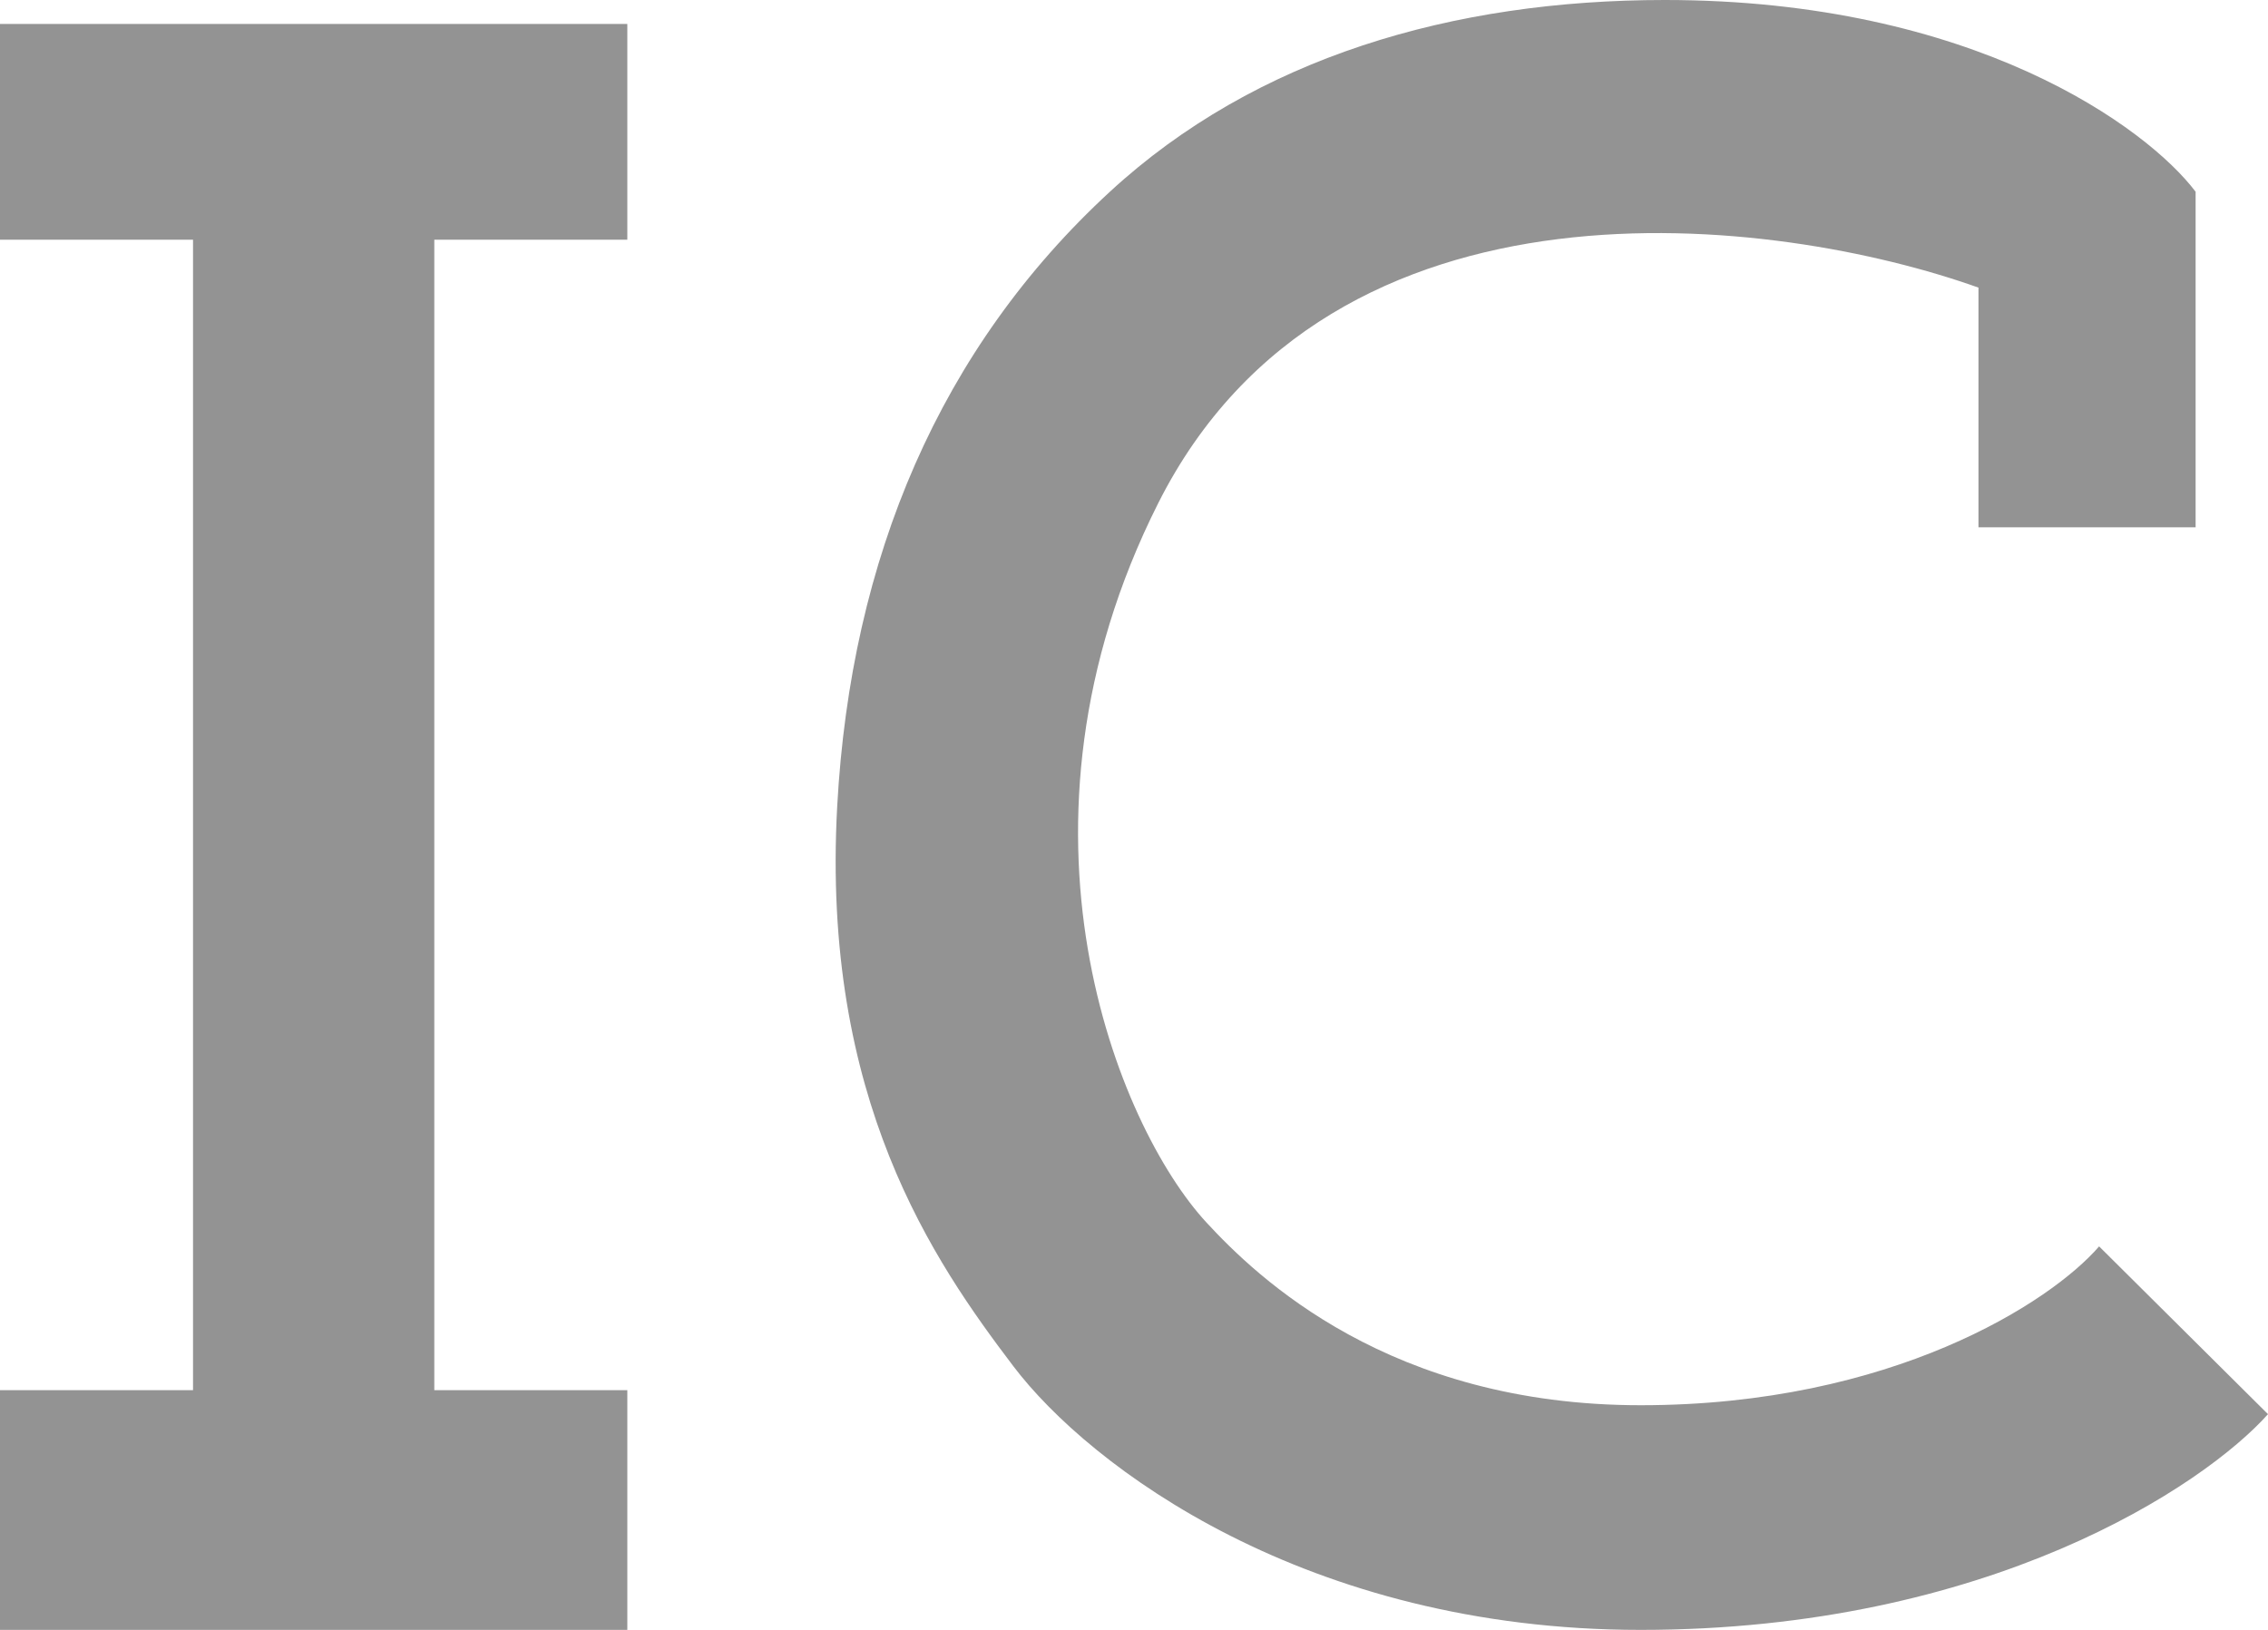
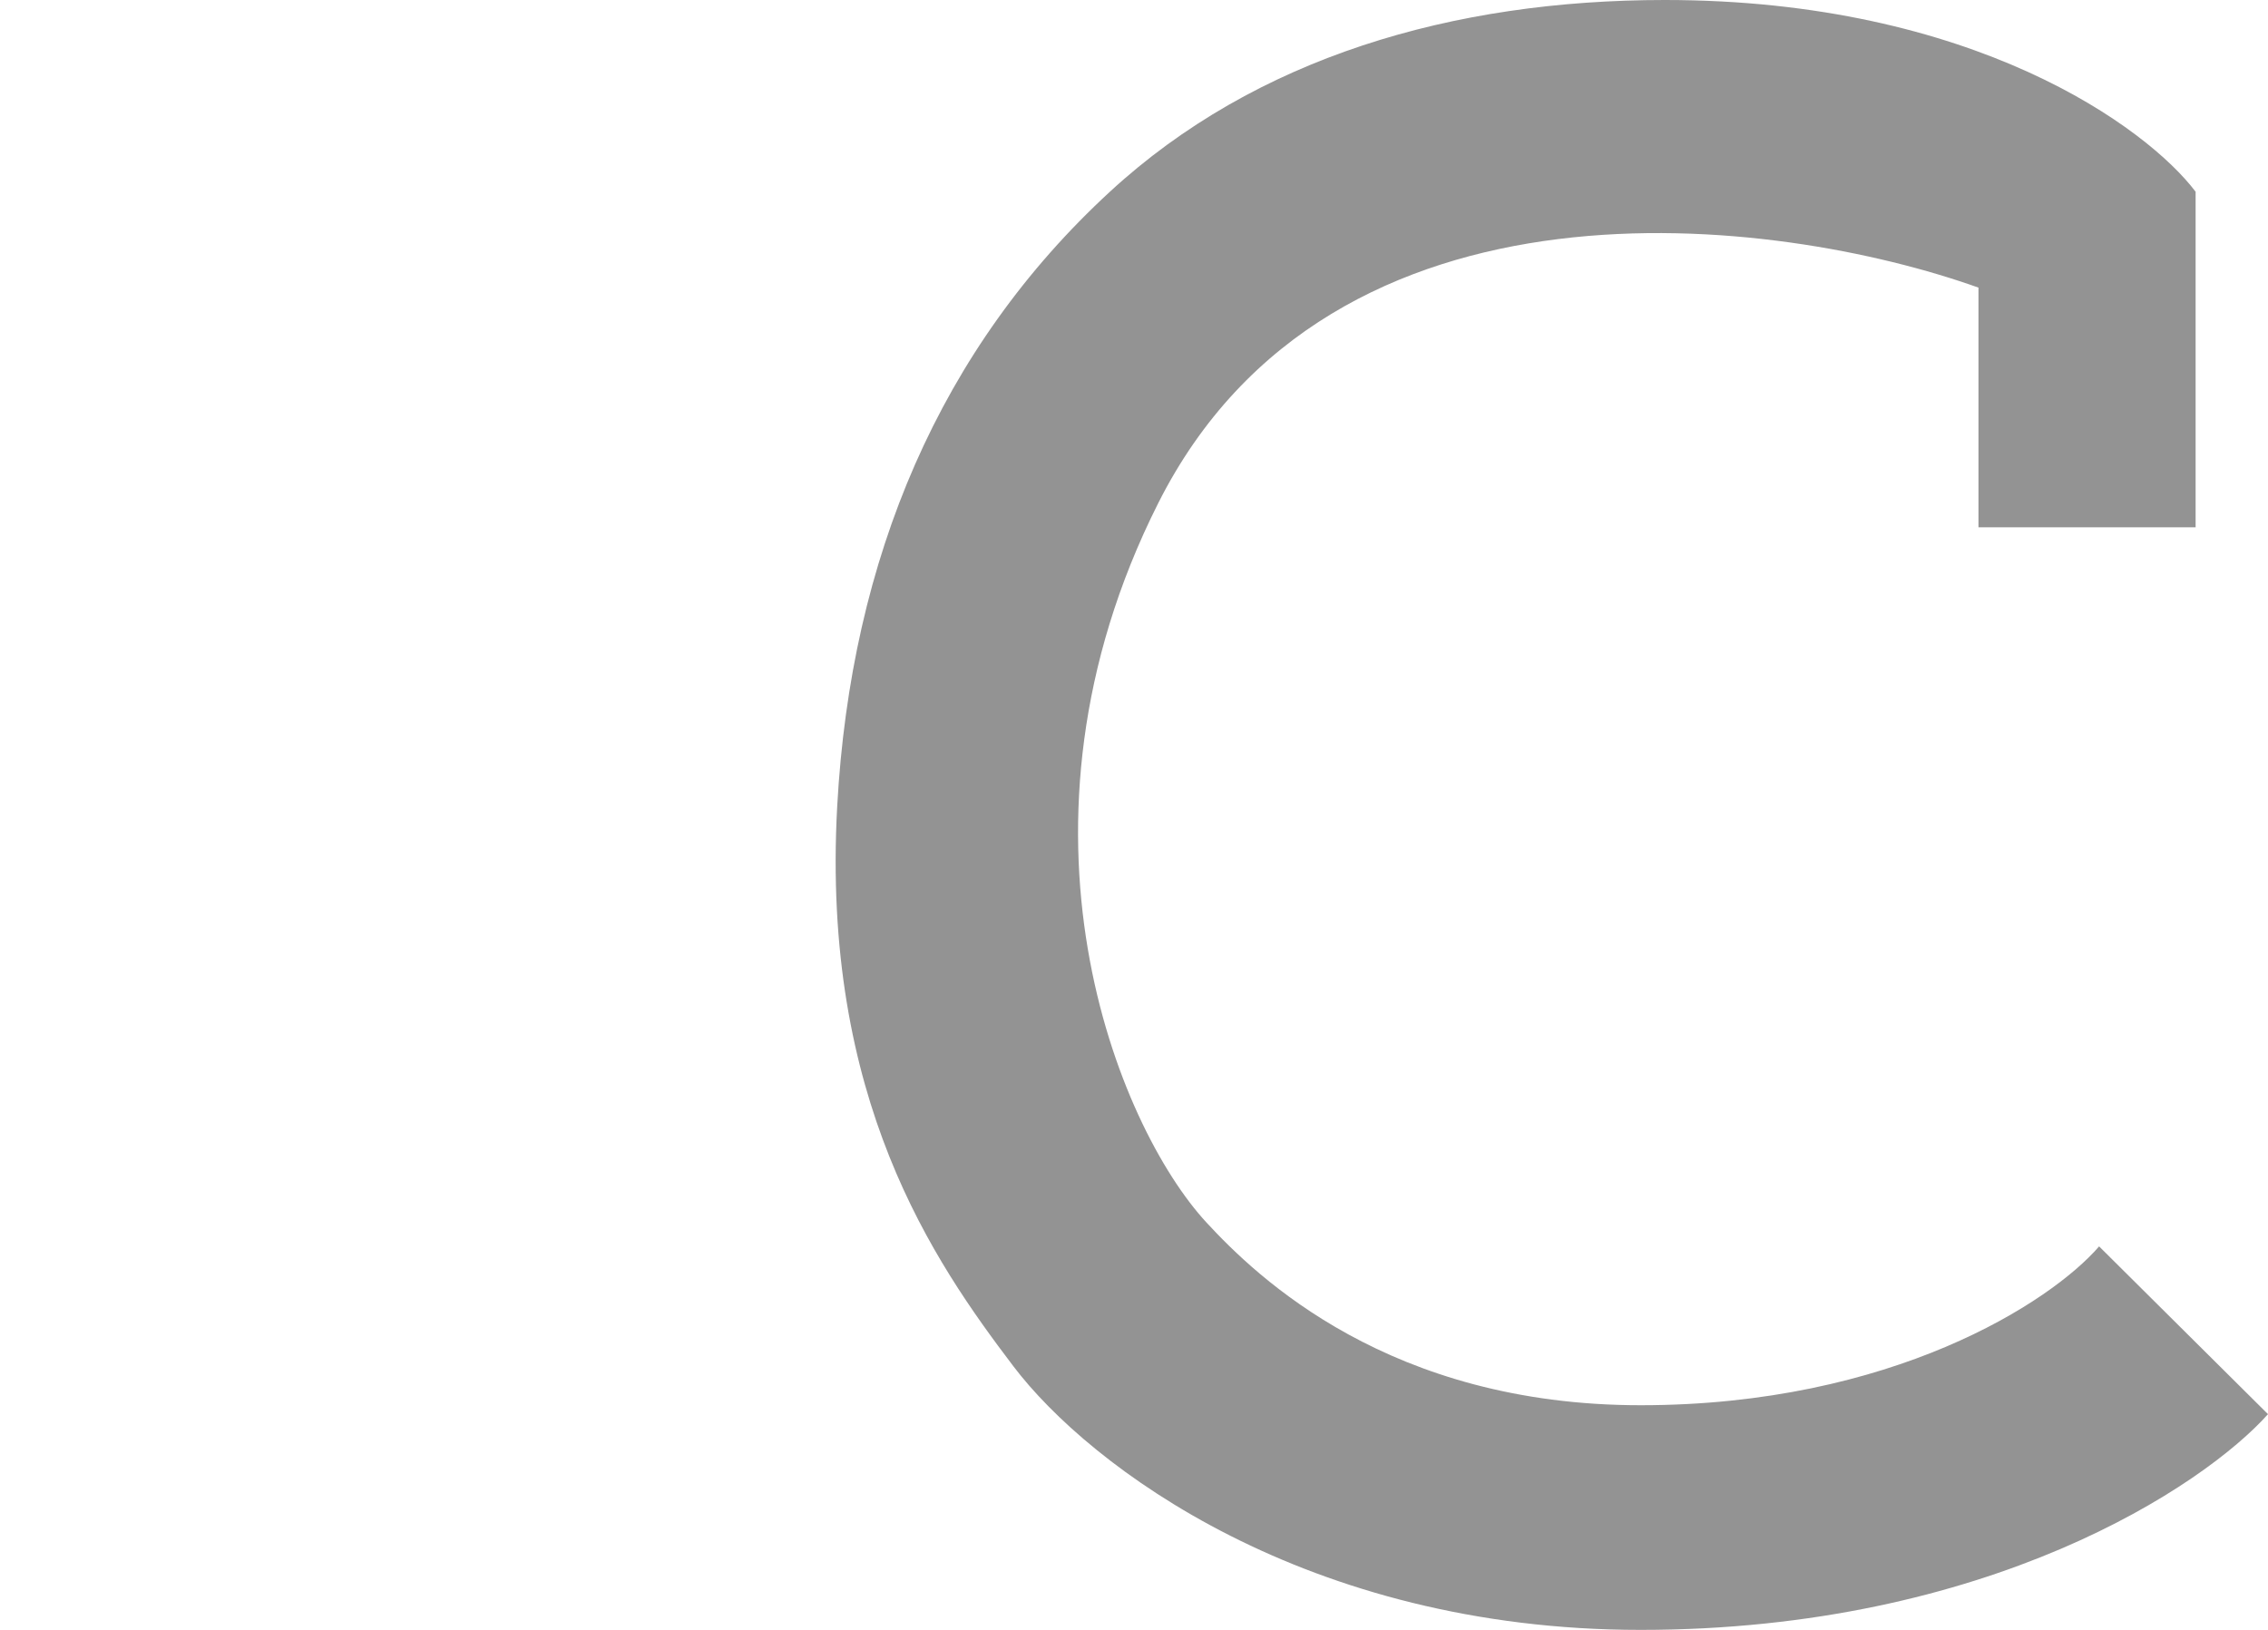
<svg xmlns="http://www.w3.org/2000/svg" width="256" height="184" viewBox="0 0 256 184" fill="none">
-   <path d="M70.808 2.706H0V27.059H21.787V156.941H0V184H70.808V156.941H49.021V27.059H70.808V2.706Z" fill="#939393" />
  <path d="M247.83 59.529H223.319V32.471C200.624 24.353 150.332 17.859 130.723 56.824C112.271 93.492 126.184 127.176 136.17 138C141.905 144.216 156.868 158.638 185.192 158.638C213.515 158.638 231.489 147.02 236.936 140.706L256 159.647C248.738 167.765 224.409 184 185.191 184C147.5 184 123 165.6 114.383 154.235C105.409 142.4 92.681 124.076 94.5 91.005C96.043 62.95 106.137 39.286 125.277 21.647C141.75 6.465 164 0 187.915 0C222.774 0 242.383 14.431 247.83 21.647V59.529Z" fill="#939393" />
</svg>